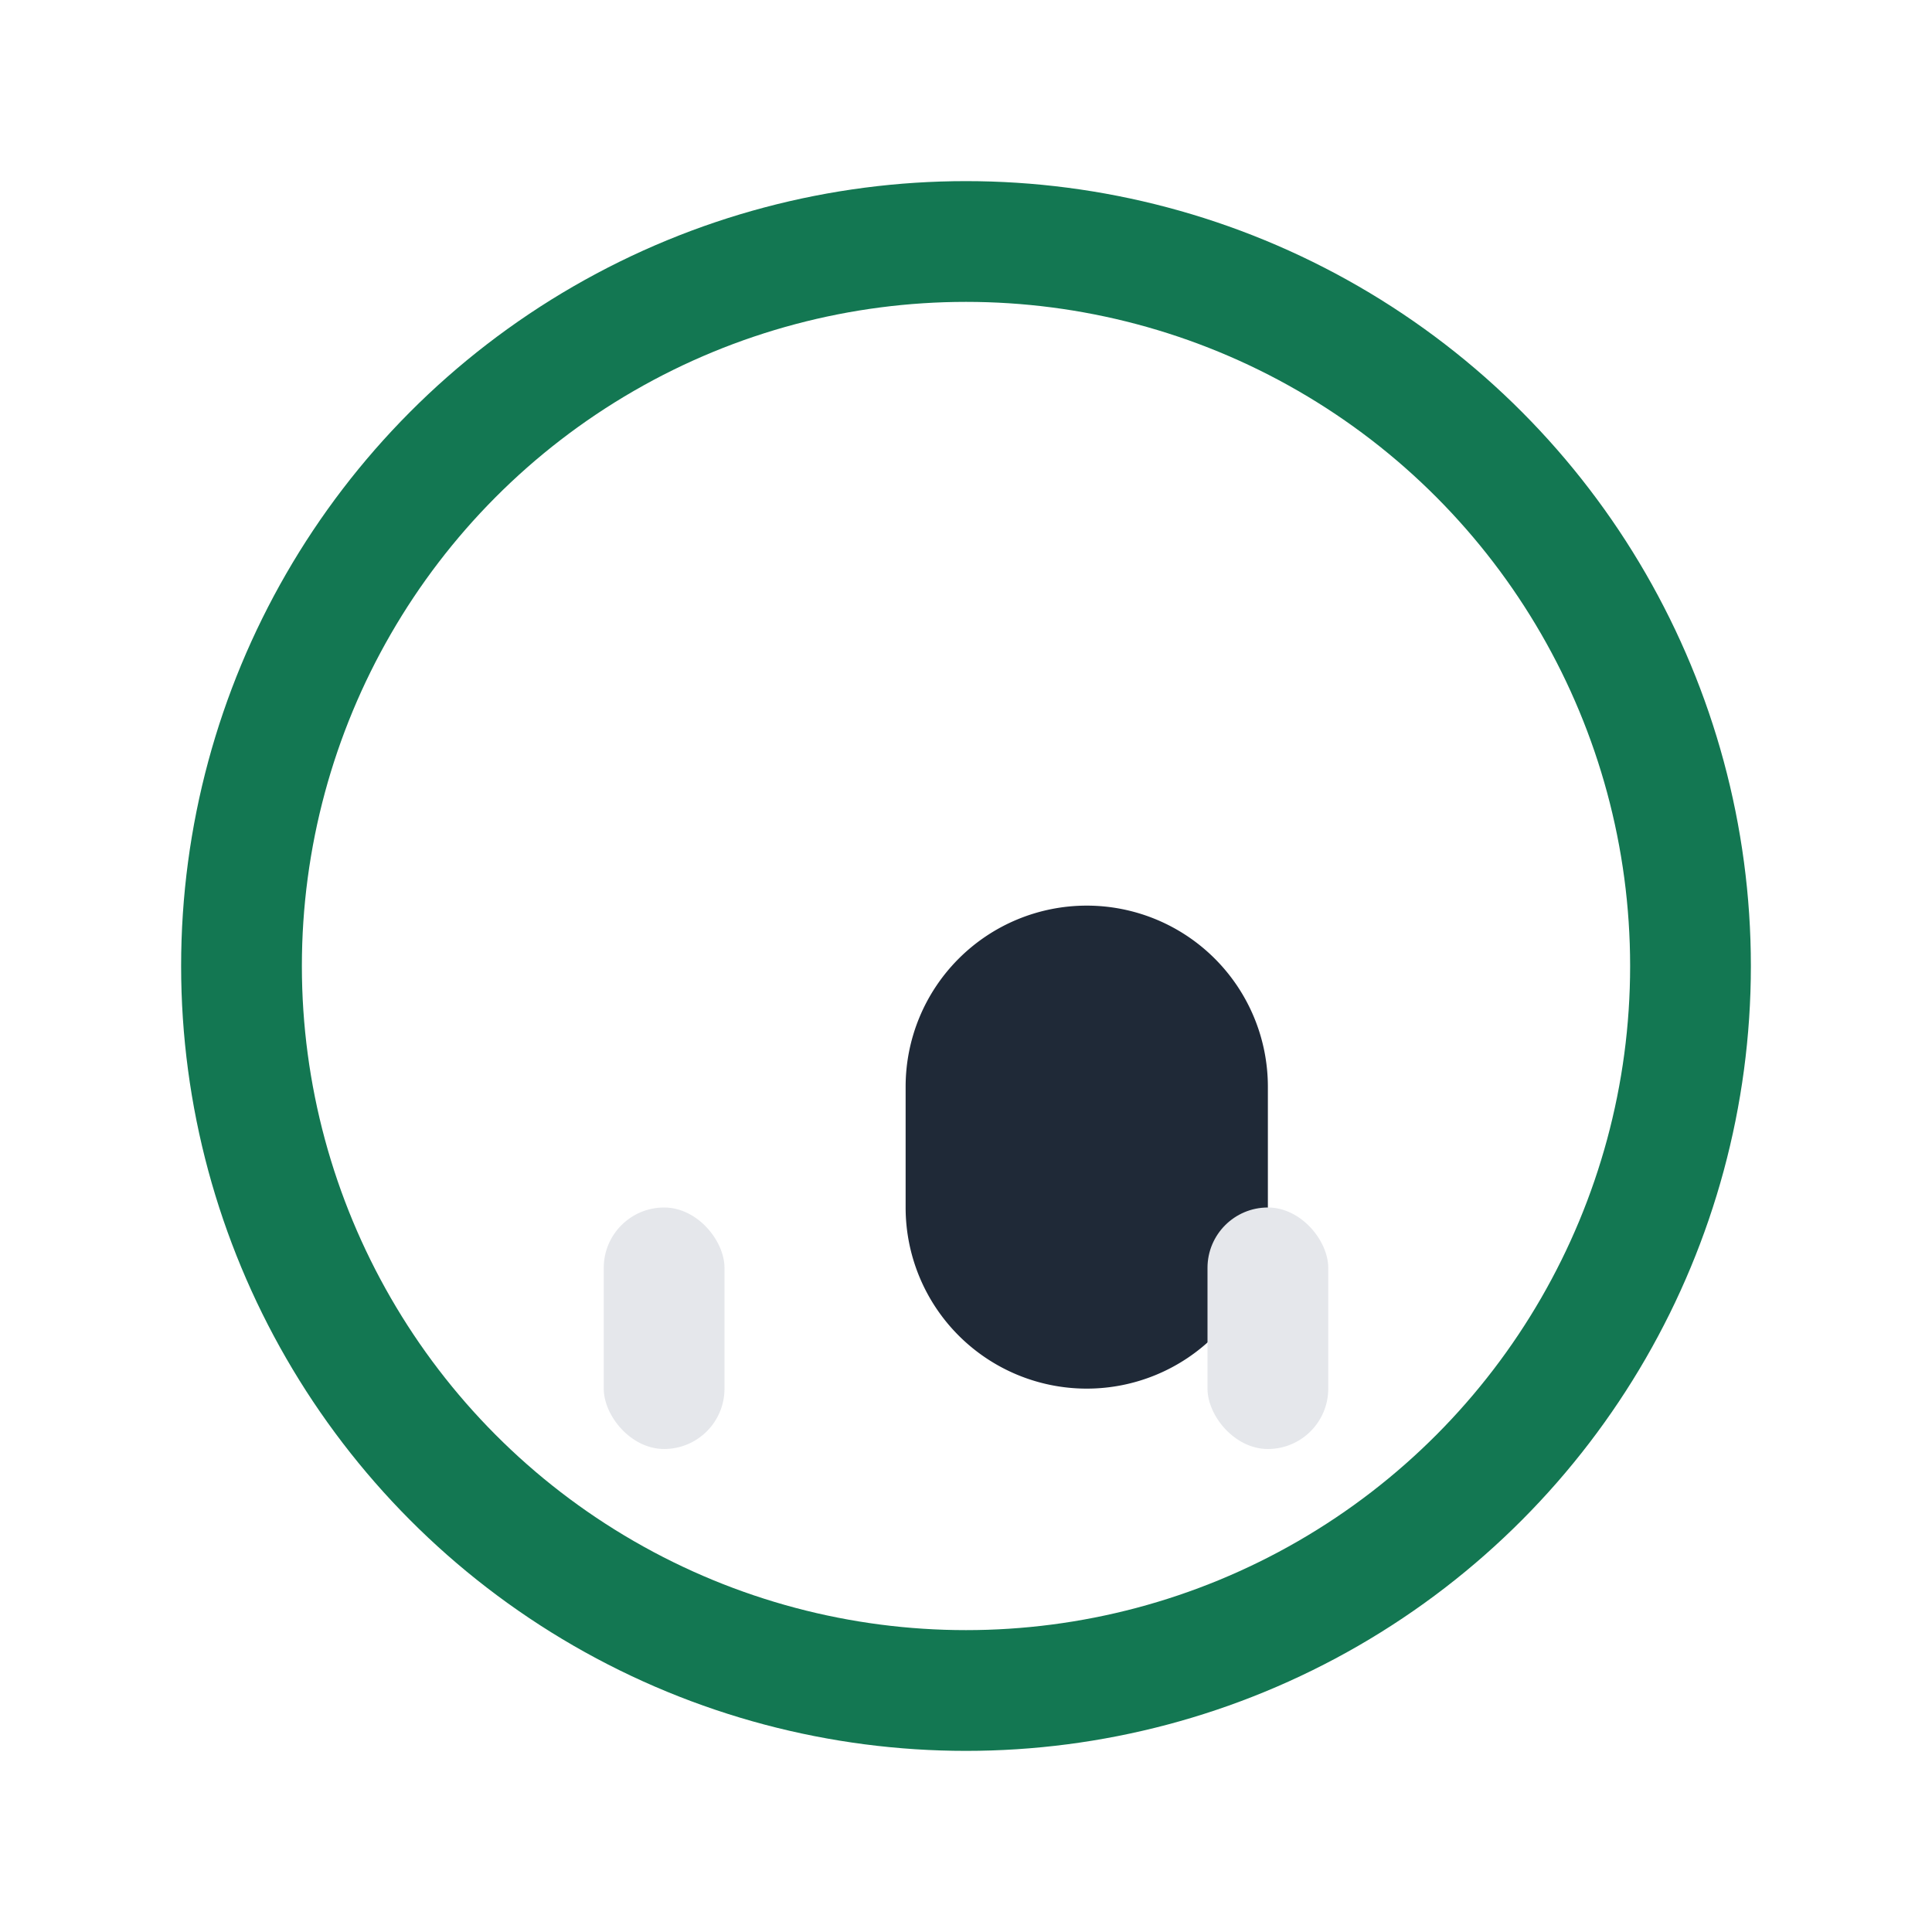
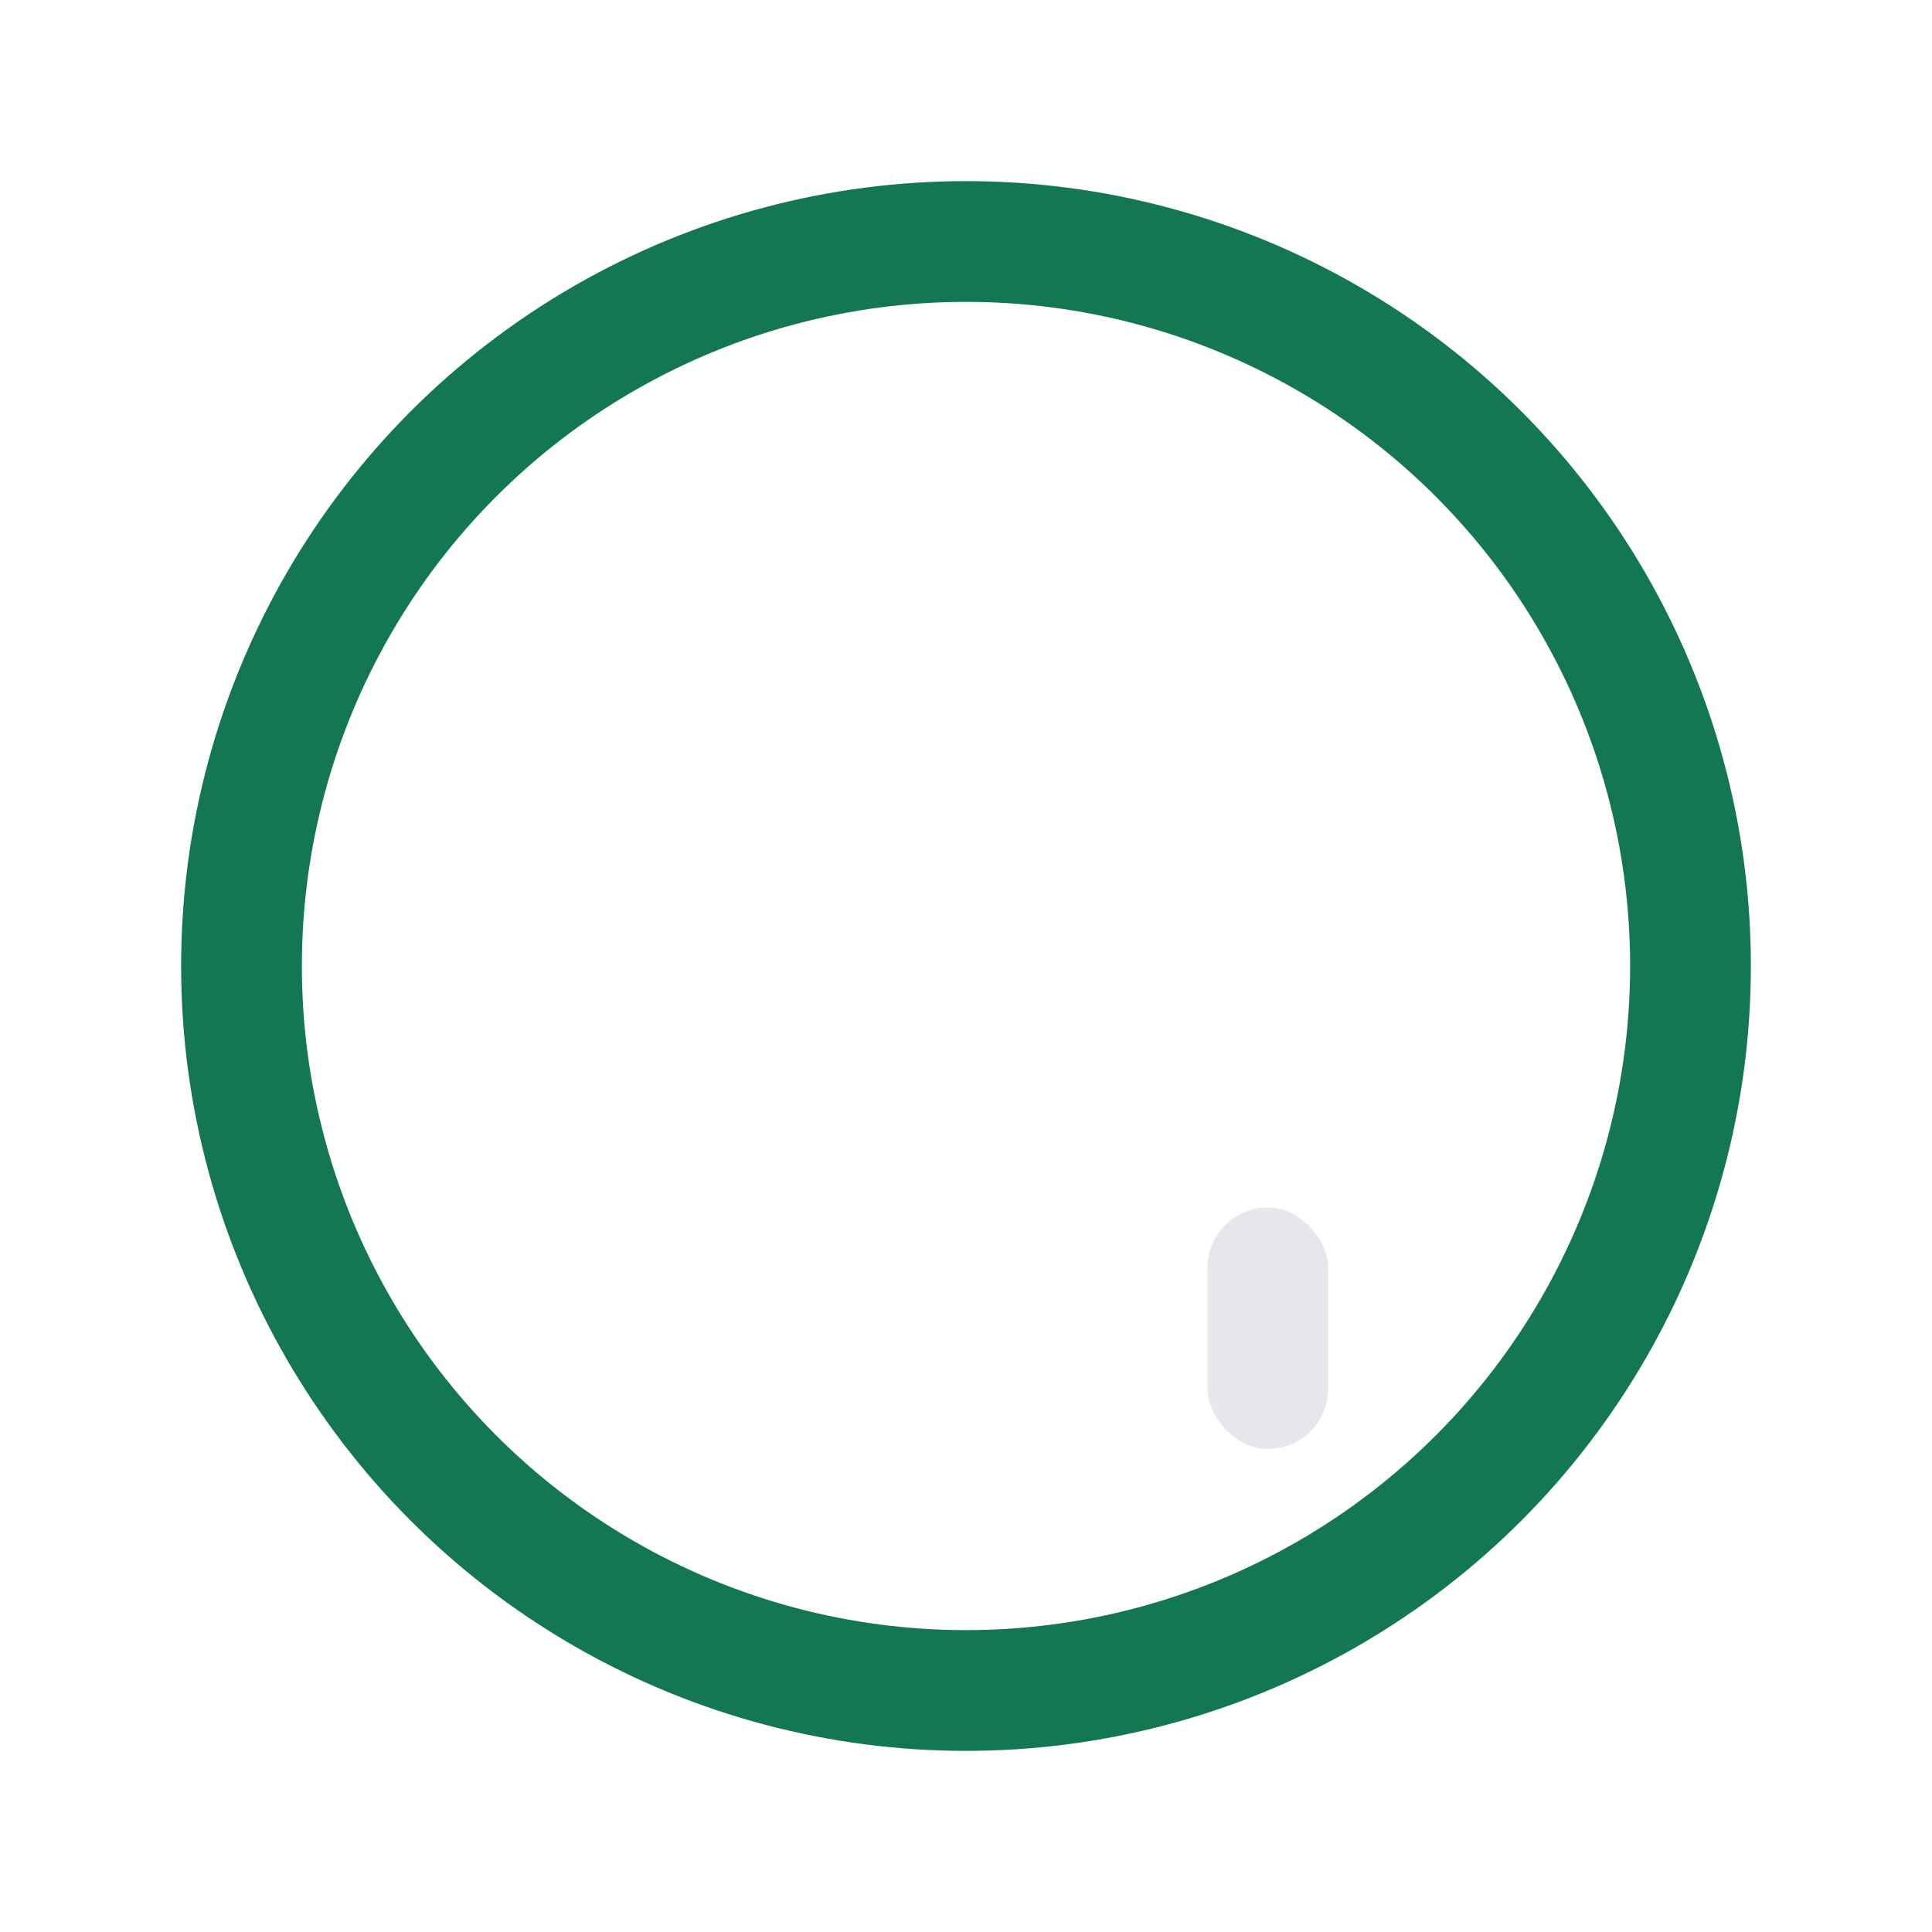
<svg xmlns="http://www.w3.org/2000/svg" width="32" height="32" viewBox="0 0 32 32">
  <circle cx="16" cy="16" r="12" fill="none" stroke="#137752" stroke-width="2" />
-   <path d="M21 20a3 3 0 01-6 0v-2a3 3 0 016 0z" fill="#1F2937" />
-   <rect x="10" y="20" width="2" height="4" rx="1" fill="#E5E7EB" />
  <rect x="20" y="20" width="2" height="4" rx="1" fill="#E5E7EB" />
</svg>